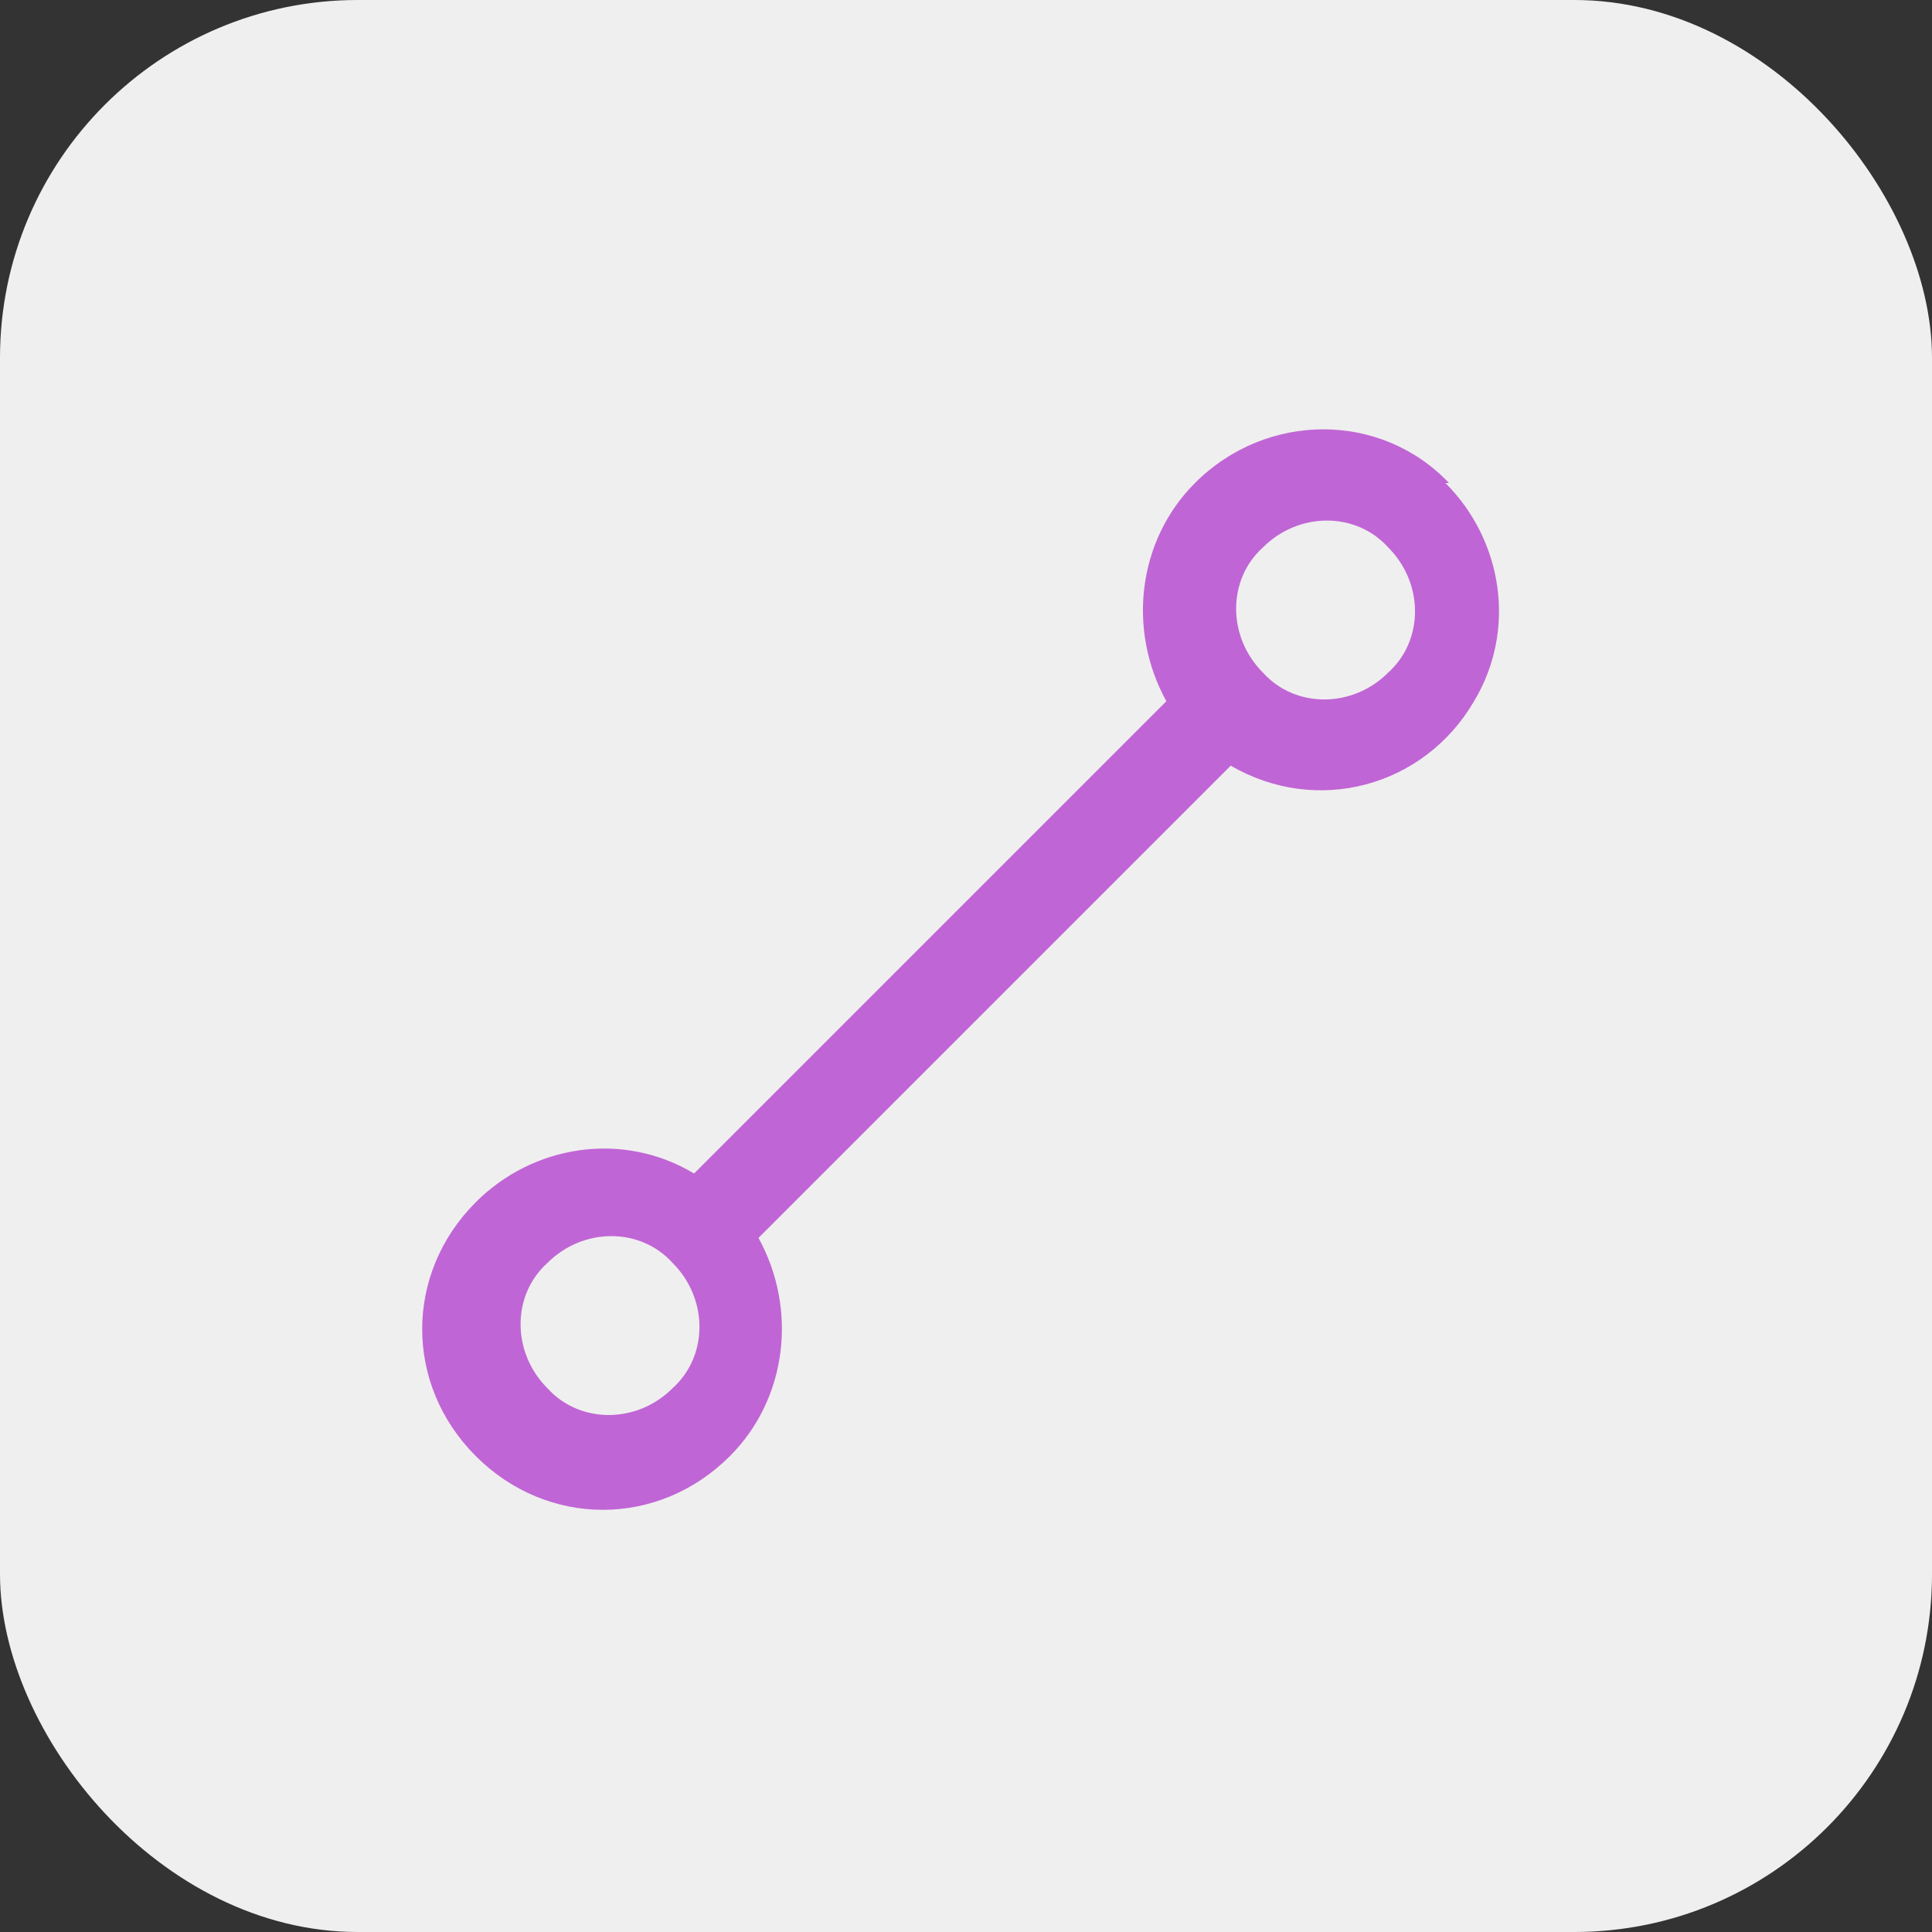
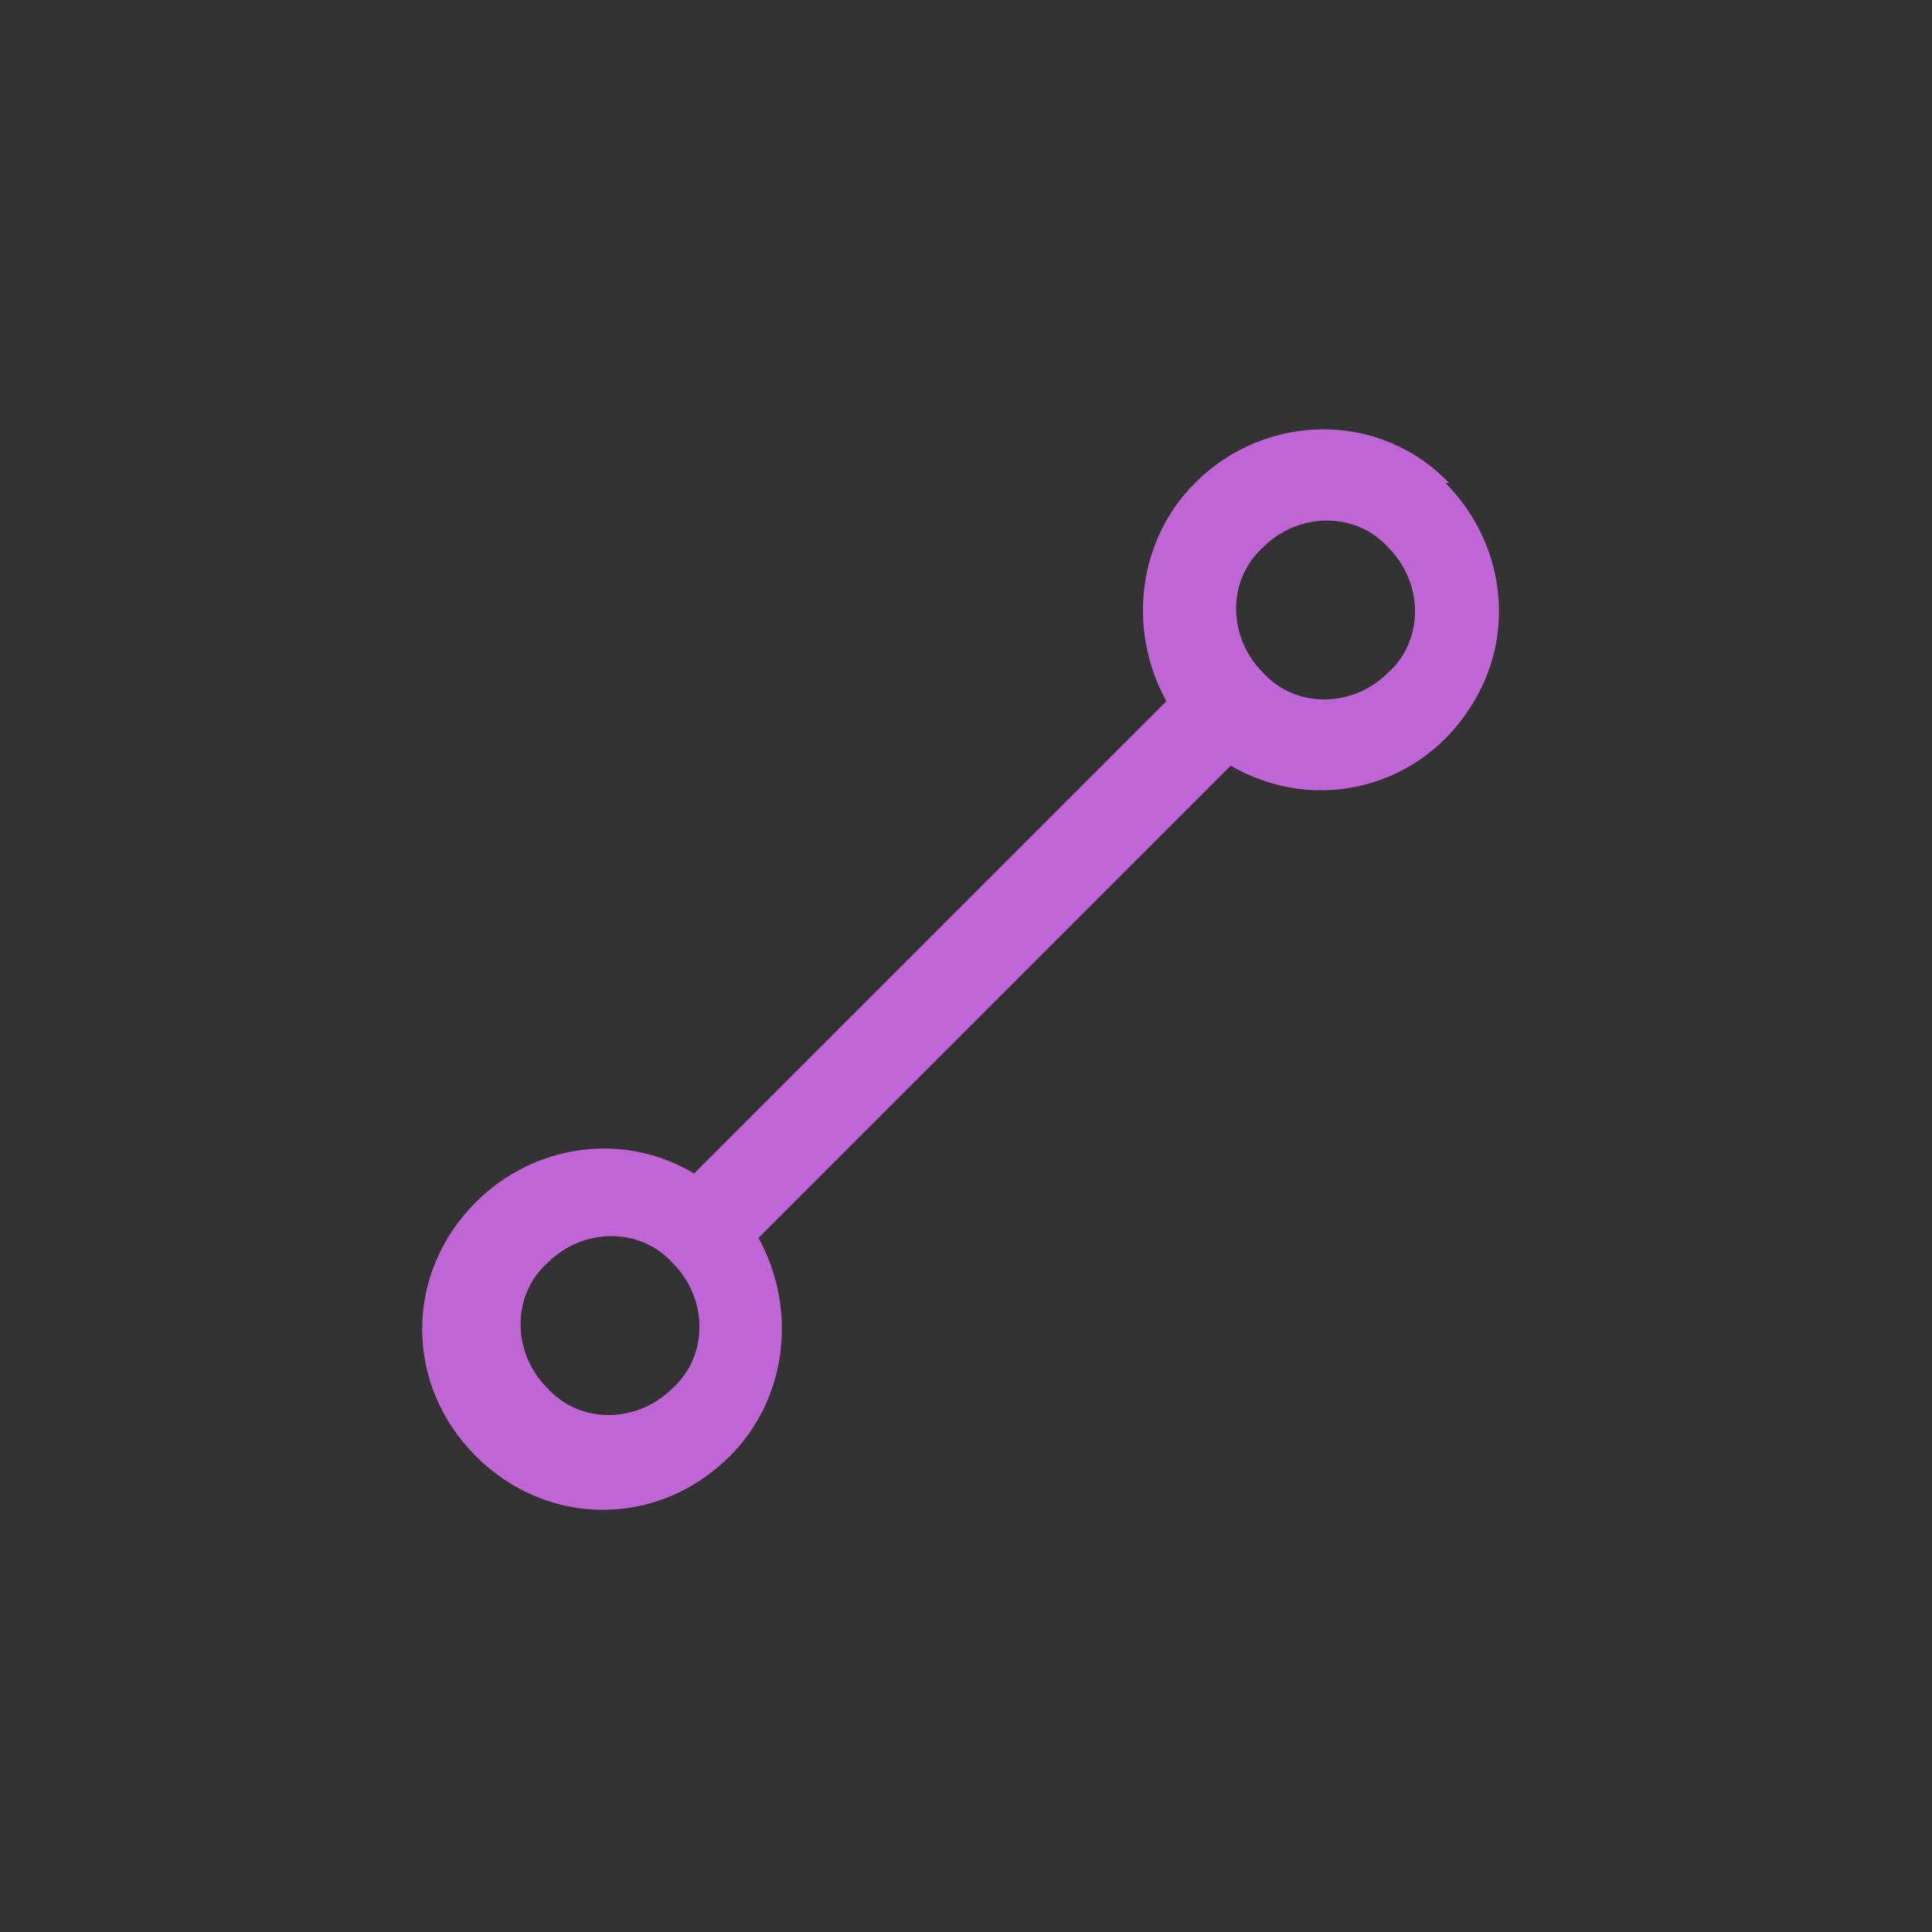
<svg xmlns="http://www.w3.org/2000/svg" viewBox="0 0 54 54">
  <rect x="0" y="0" width="54" height="54" fill="#333333" stroke="none" />
-   <rect width="54" height="54" rx="10" ry="10" style="fill:#efefef" />
  <path d="M40.5 13.5c-1.9-2-5.1-2-7.1 0-1.6 1.6-1.9 4.1-.8 6.1L19.4 32.8c-2-1.2-4.5-.8-6.1.8-2 2-2 5.1 0 7.1s5.1 2 7.1 0c1.6-1.6 1.9-4.1.8-6.1l13.2-13.2c2.4 1.4 5.4.6 6.8-1.8 1.2-2 .8-4.5-.8-6.1ZM18.8 38.8c-1 1-2.6 1-3.5 0-1-1-1-2.6 0-3.5 1-1 2.6-1 3.5 0 1 1 1 2.6 0 3.5m20-20c-1 1-2.6 1-3.5 0-1-1-1-2.6 0-3.5 1-1 2.6-1 3.5 0 1 1 1 2.6 0 3.5" style="fill:#c065d5" />
</svg>